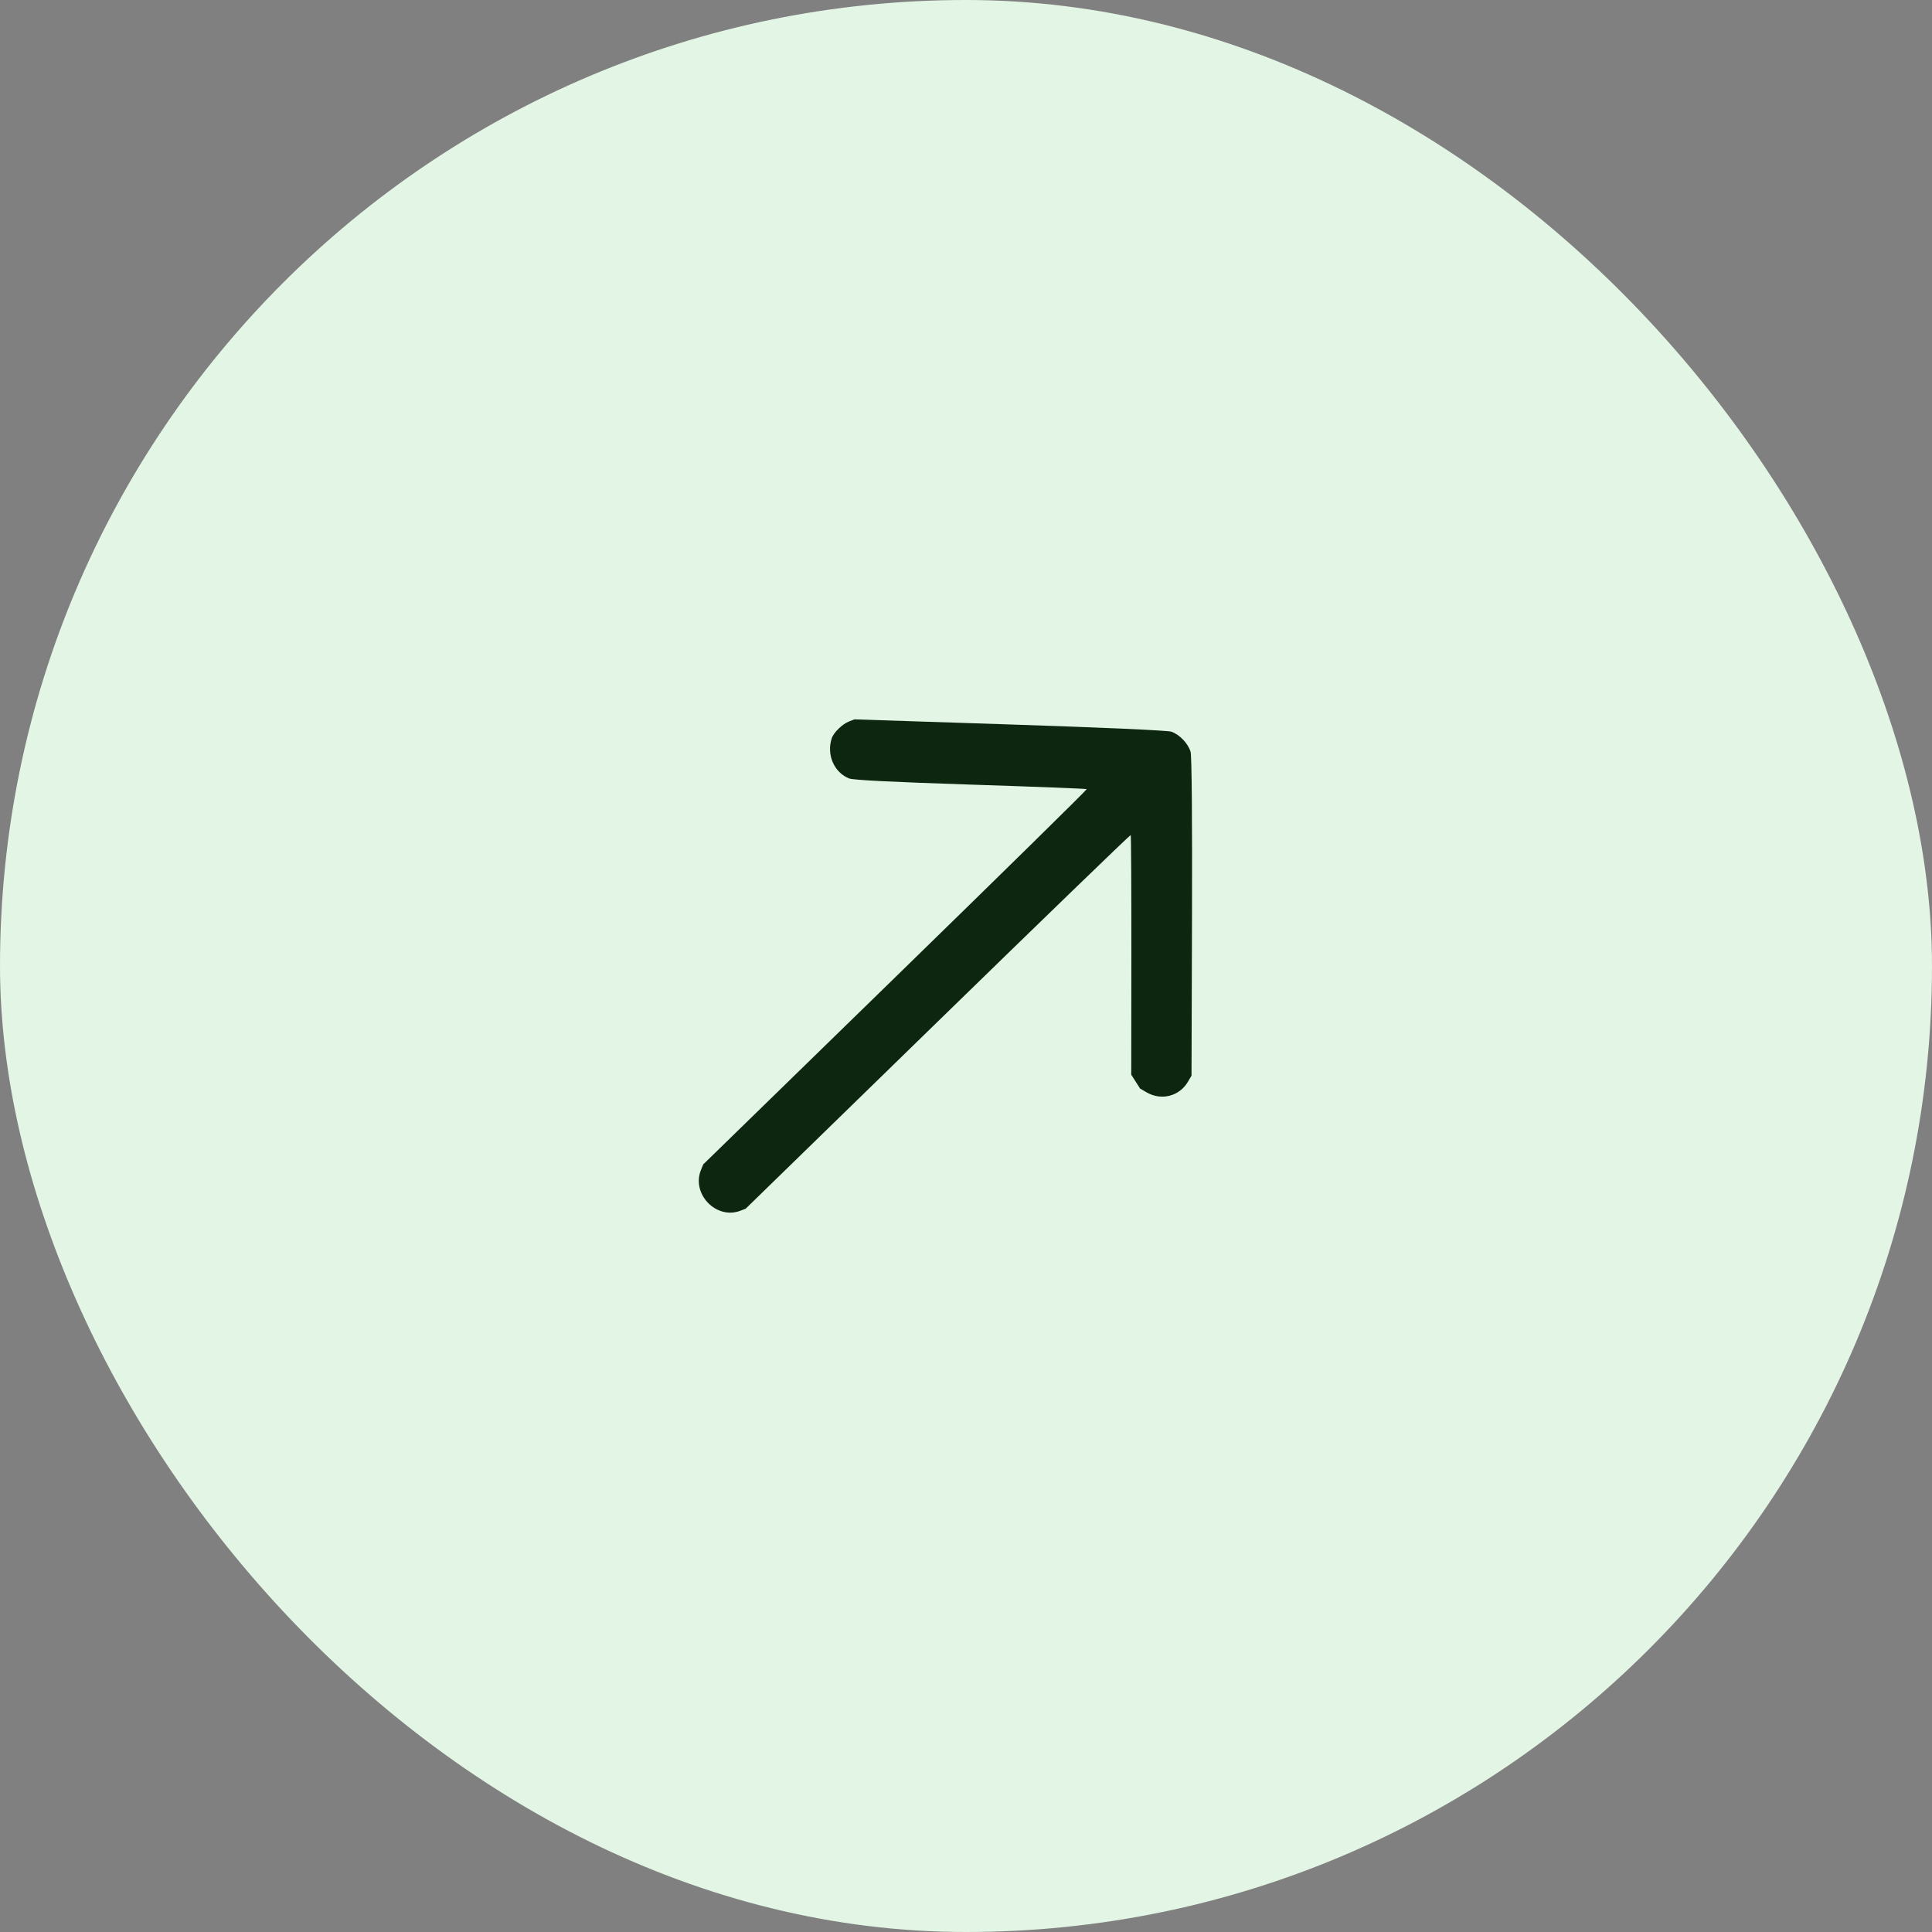
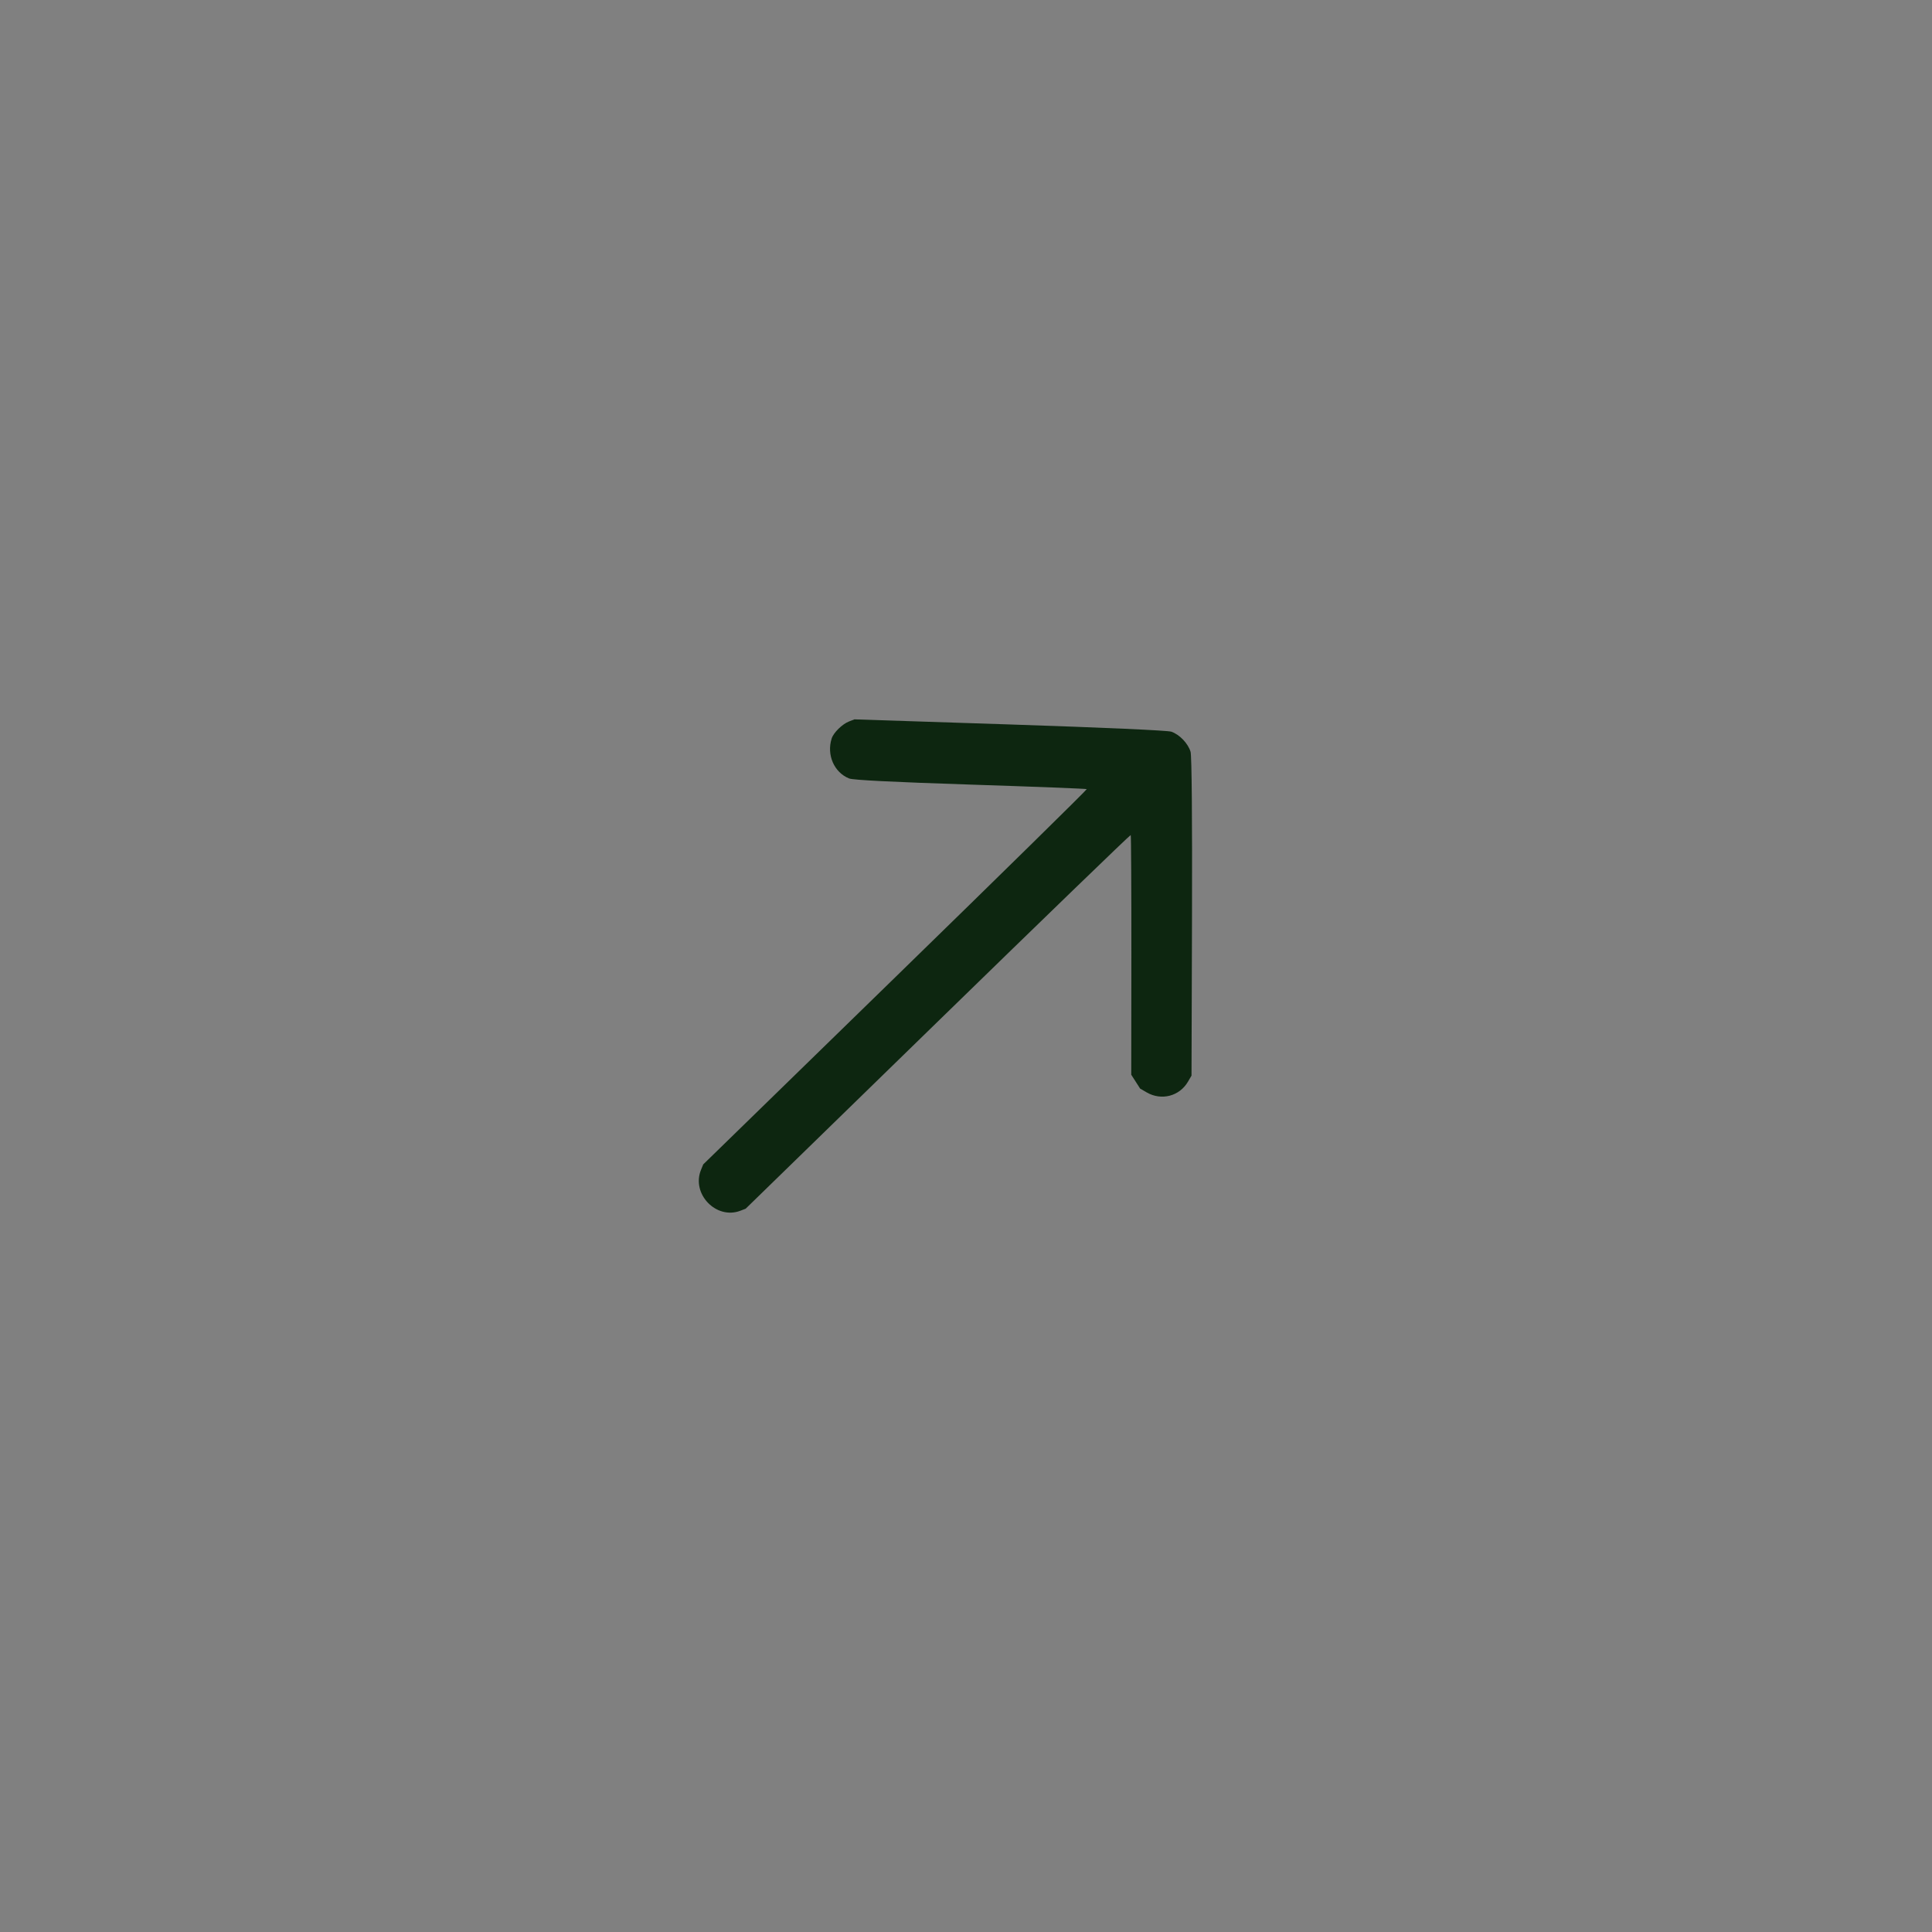
<svg xmlns="http://www.w3.org/2000/svg" width="47" height="47" viewBox="0 0 47 47" fill="none">
  <rect x="0" y="0" width="47" height="47" fill="#808080" stroke="none" />
-   <rect width="47" height="47" rx="23.5" fill="#E3F5E4" />
  <path fill-rule="evenodd" clip-rule="evenodd" d="M20.232 17.966C20.105 18.364 20.292 18.792 20.657 18.938C20.755 18.977 21.715 19.025 23.611 19.087C25.156 19.137 26.428 19.187 26.438 19.197C26.448 19.208 24.353 21.266 21.782 23.771L17.108 28.326L17.055 28.455C16.812 29.042 17.421 29.678 18.011 29.454L18.14 29.404L22.815 24.85C25.386 22.345 27.497 20.304 27.507 20.314C27.517 20.324 27.524 21.641 27.523 23.239L27.52 26.145L27.736 26.482L27.896 26.575C28.254 26.782 28.693 26.669 28.9 26.314L28.986 26.167L28.998 22.304C29.005 19.939 28.992 18.382 28.963 18.288C28.9 18.083 28.697 17.871 28.496 17.8C28.405 17.769 26.866 17.7 24.566 17.624L20.786 17.5L20.657 17.55C20.49 17.614 20.277 17.823 20.232 17.966Z" fill="#0D2610" />
</svg>